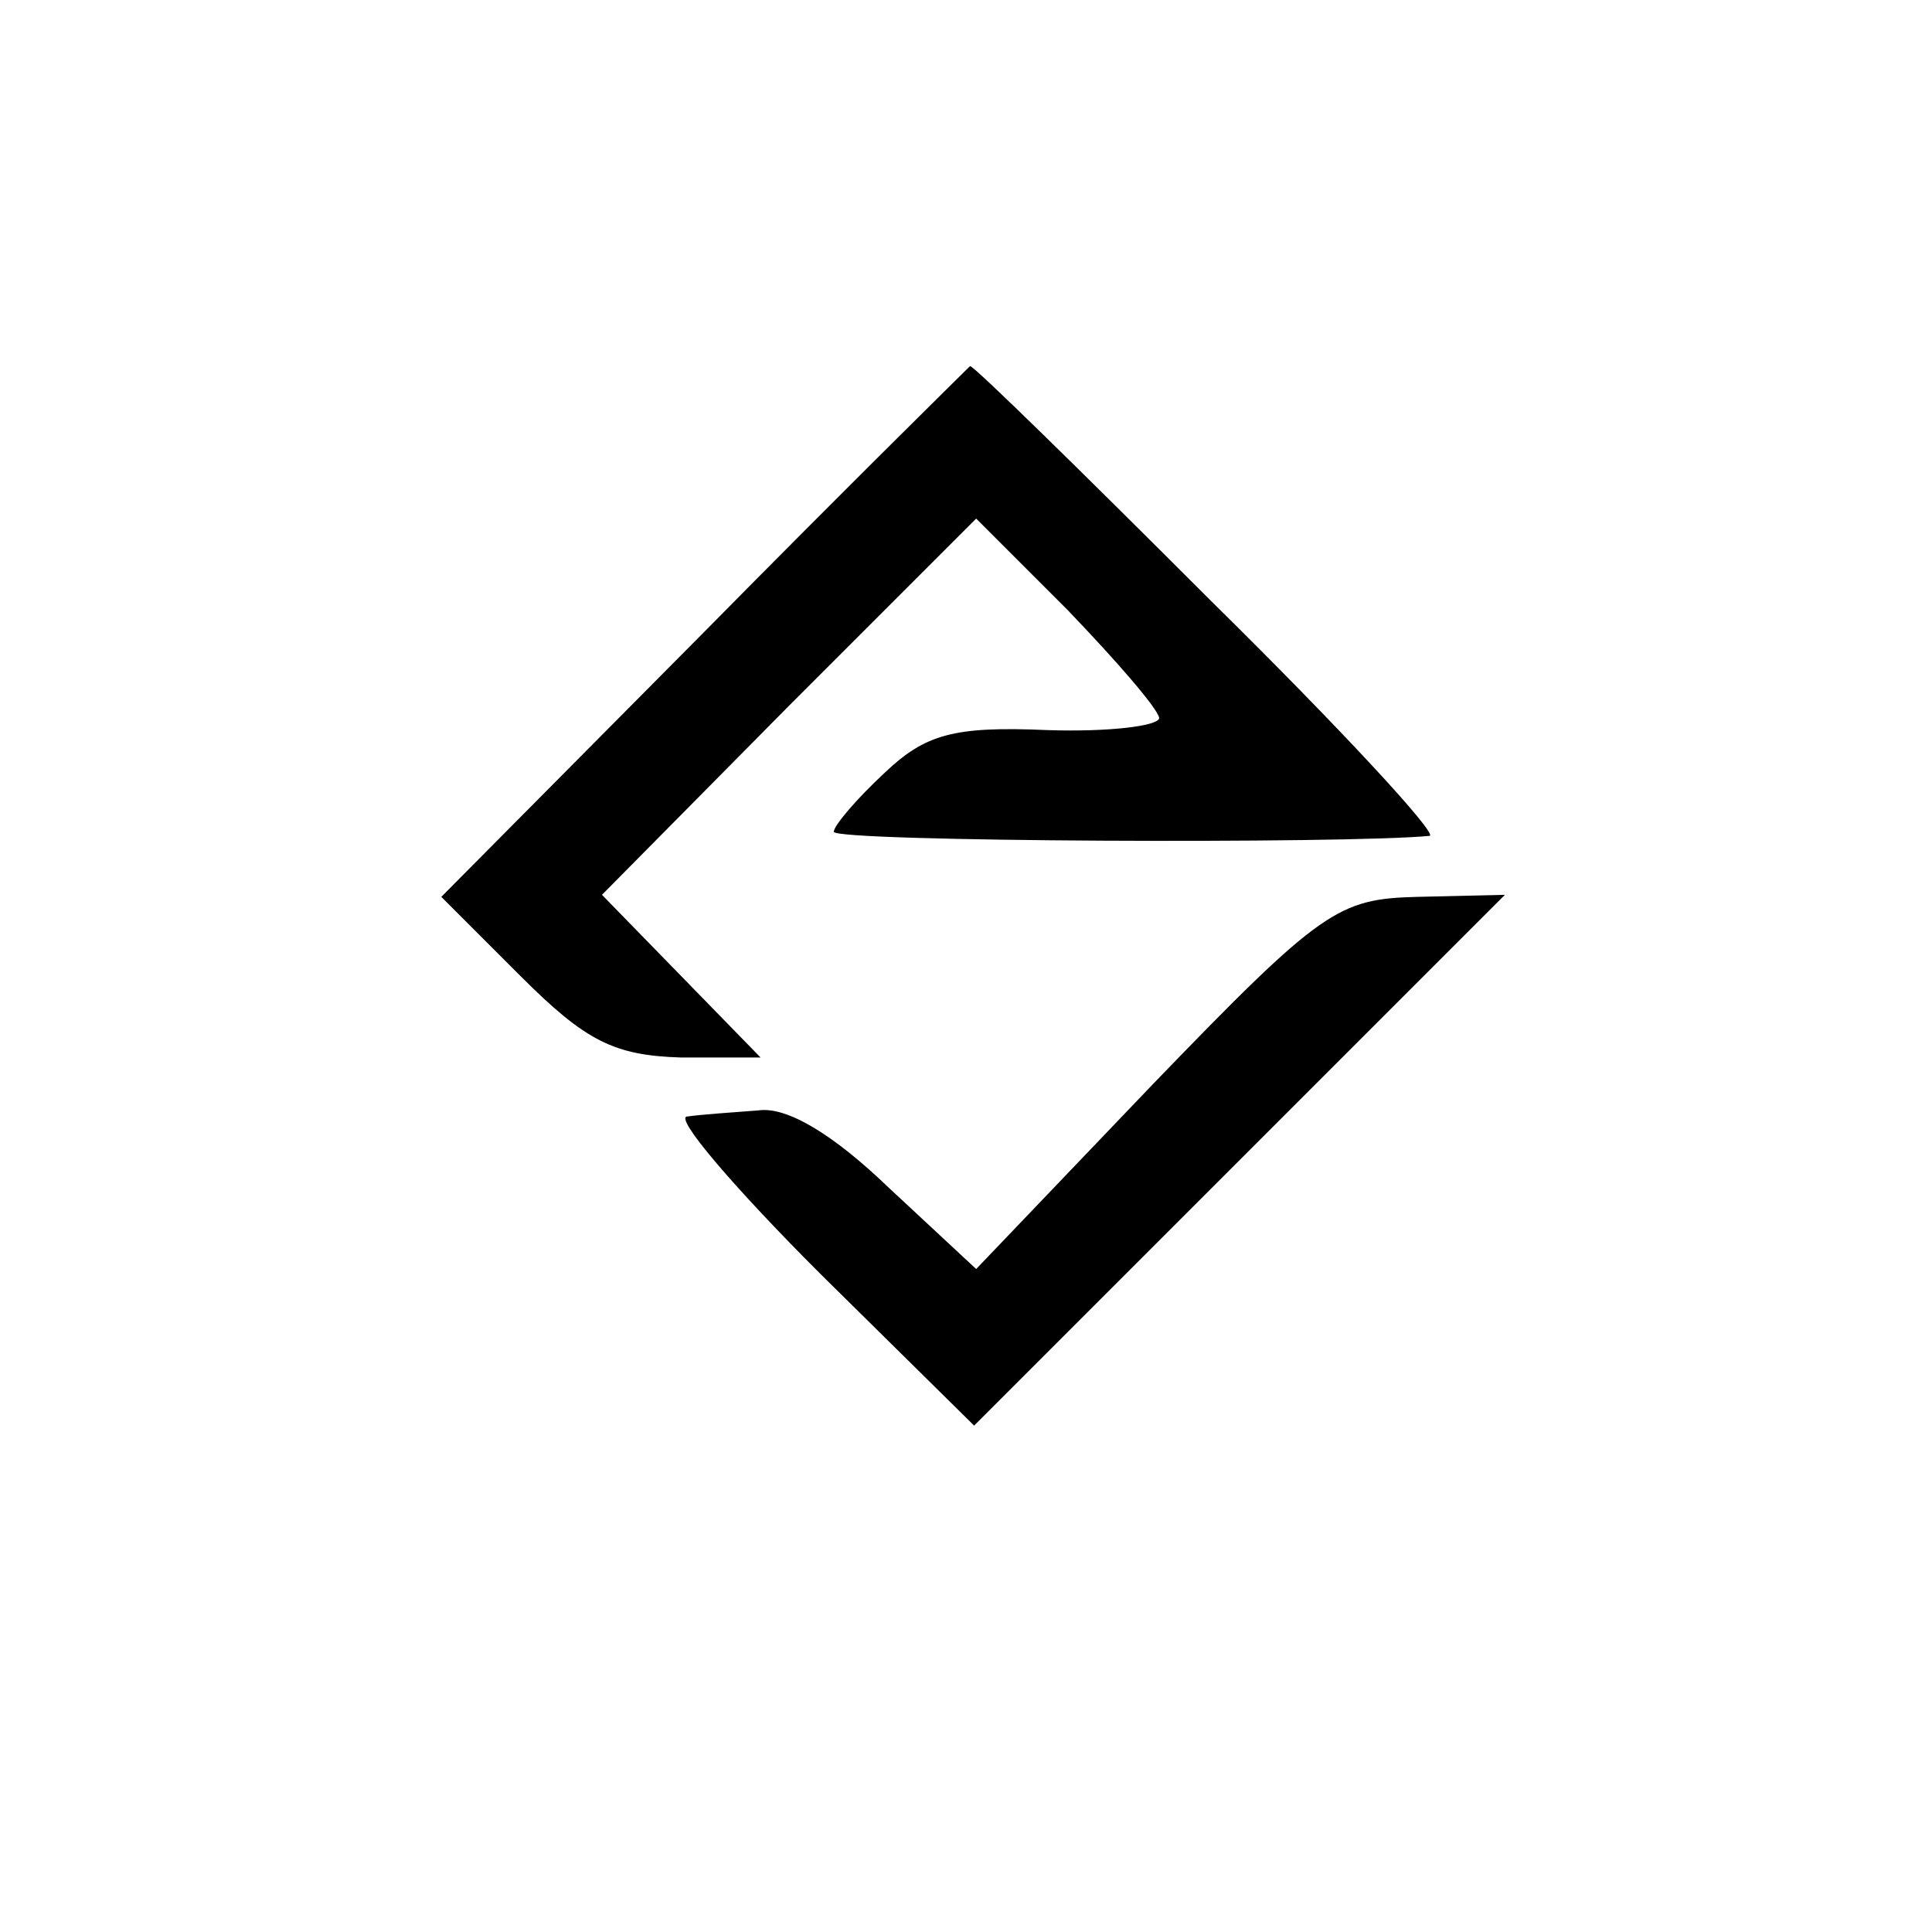
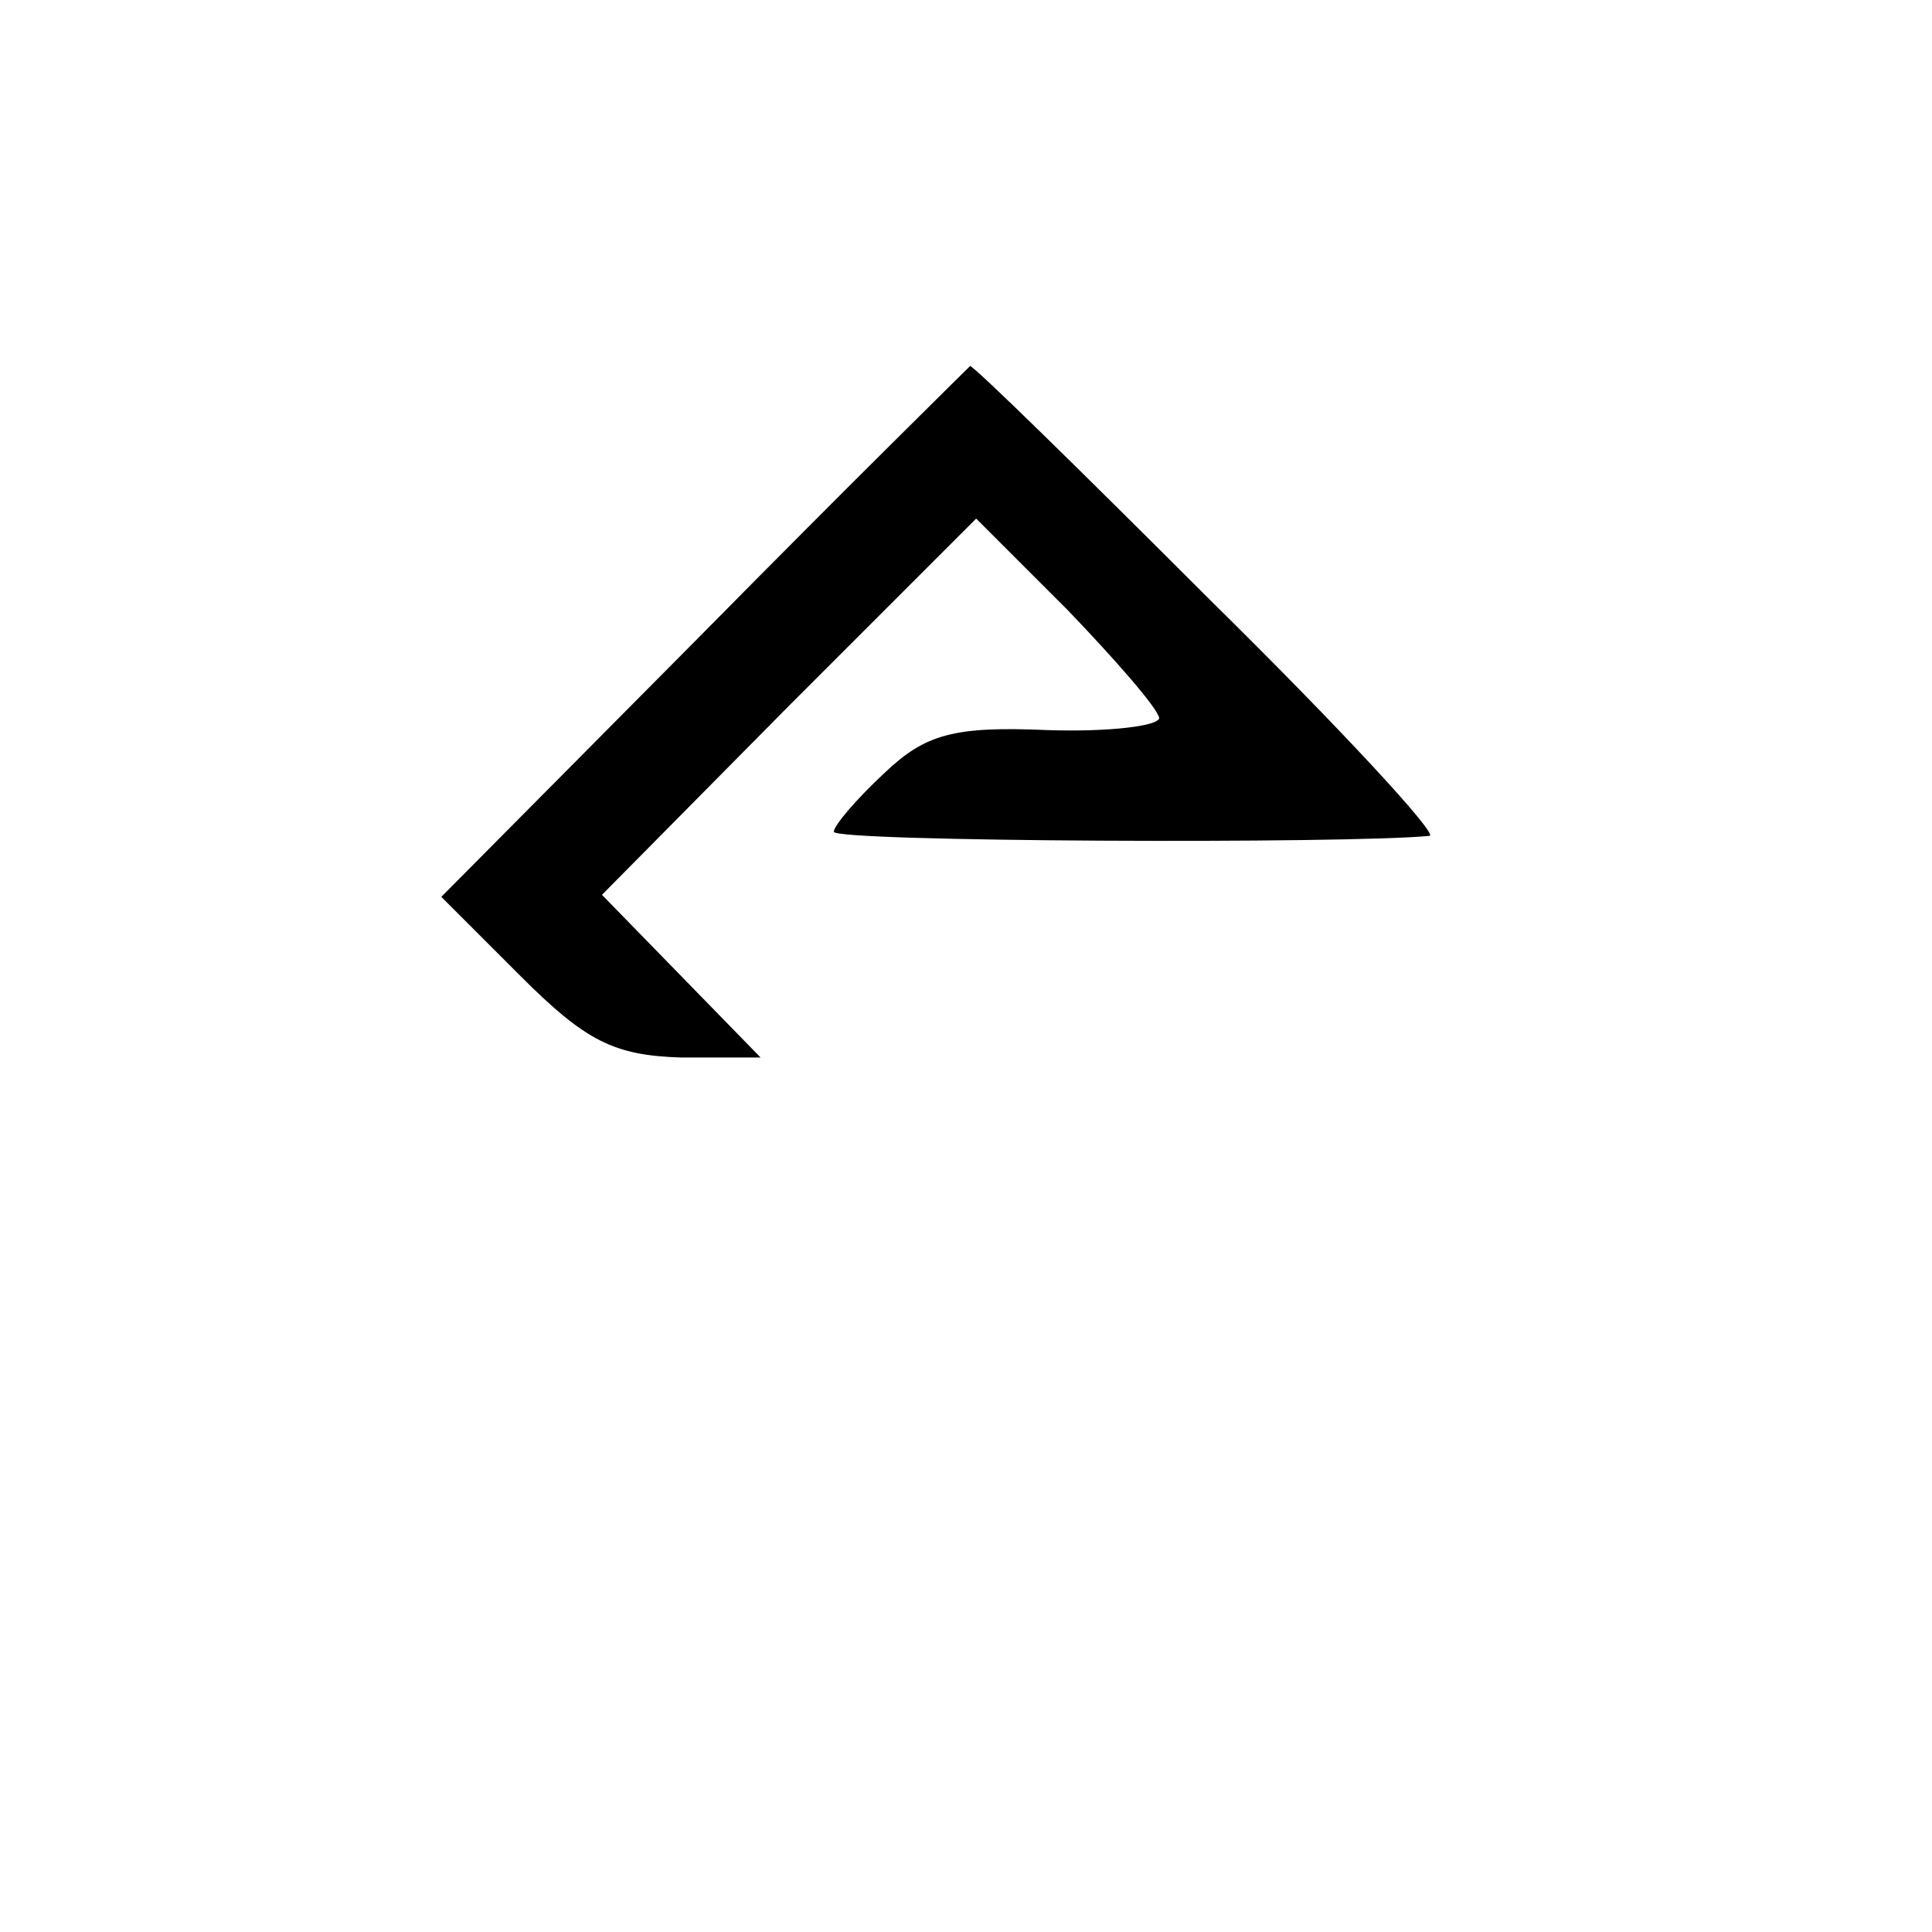
<svg xmlns="http://www.w3.org/2000/svg" version="1.0" width="95pt" height="95pt" viewBox="0 0 95 95" preserveAspectRatio="xMidYMid meet">
  <g transform="translate(0,95) scale(0.1,-0.1)" fill="#000000" stroke="none">
    <path d="M346 639 l-129 -130 39 -39 c32 -32 46 -39 79 -40 l39 0 -39 40 -39 40 92 93 92 92 45 -45 c24 -25 44 -48 45 -53 0 -4 -25 -7 -55 -6 -46 2 -60 -2 -80 -21 -14 -13 -25 -26 -25 -29 0 -5 253 -6 293 -2 4 1 -44 53 -108 116 -63 63 -116 115 -118 115 -1 -1 -60 -59 -131 -131z" />
-     <path d="M567 417 l-87 -91 -43 40 c-27 26 -50 40 -64 38 -13 -1 -28 -2 -35 -3 -7 0 23 -35 65 -77 l76 -75 130 130 131 131 -43 -1 c-39 -1 -47 -6 -130 -92z" />
  </g>
</svg>